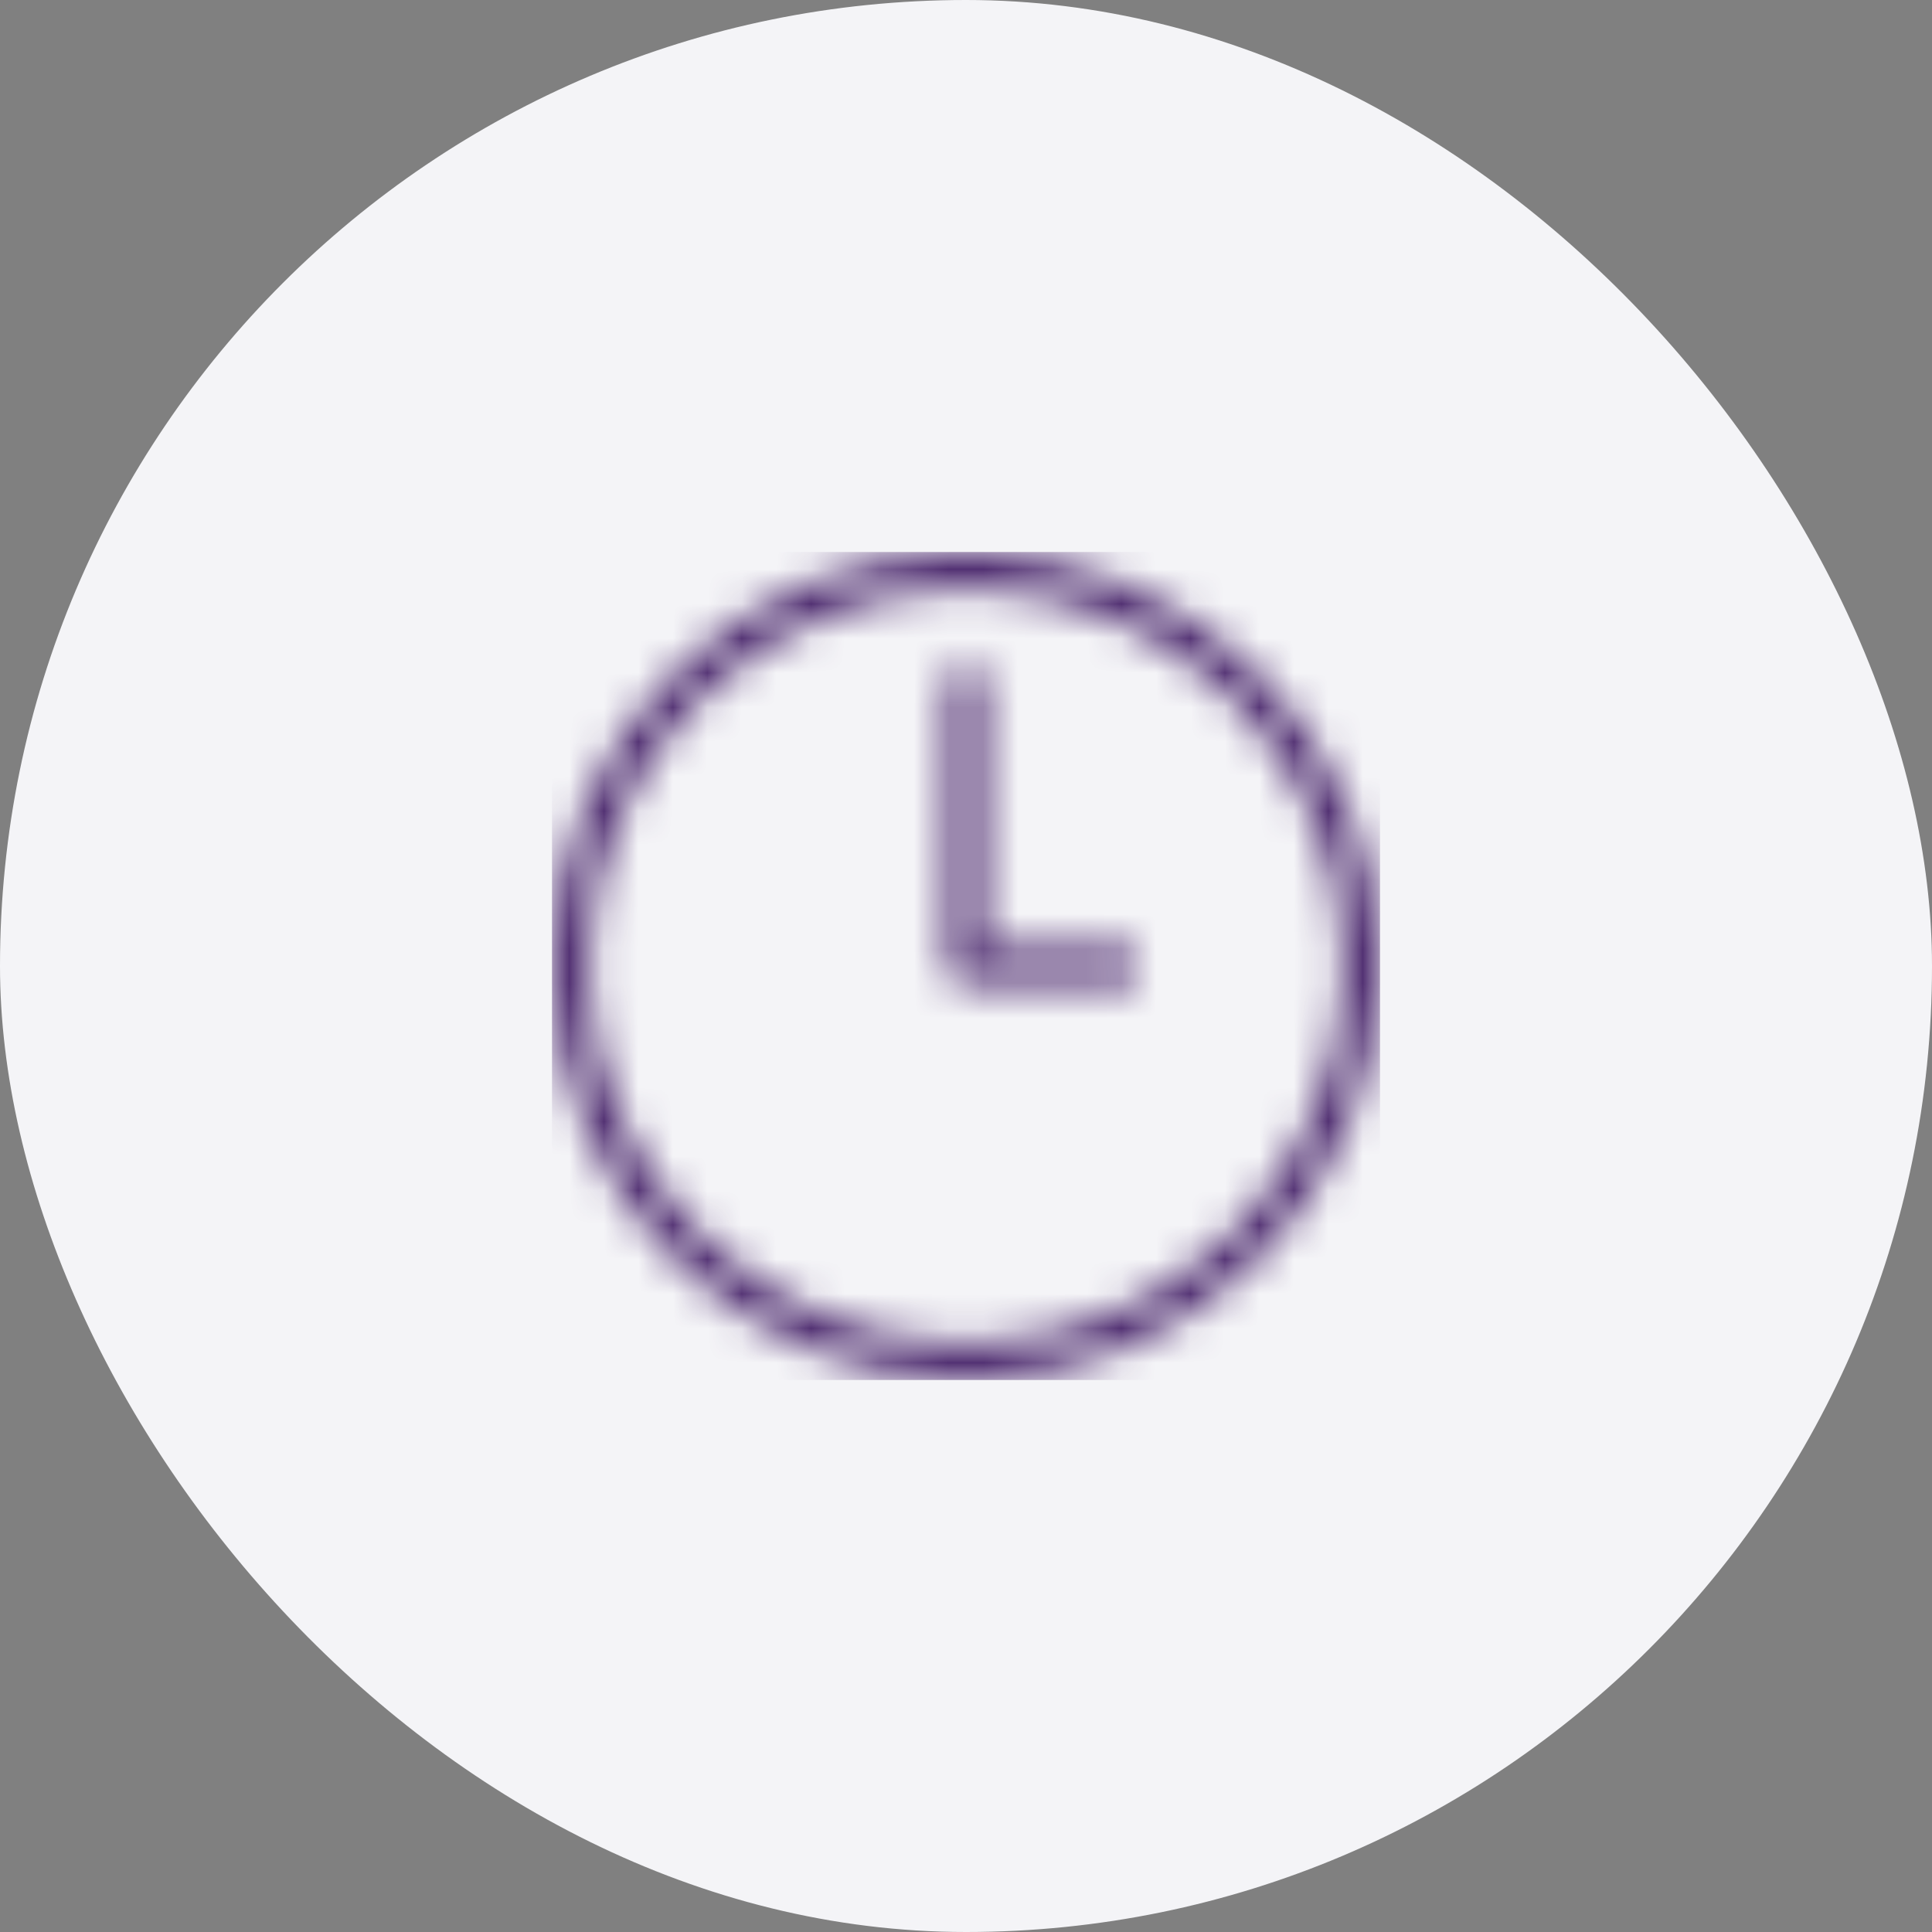
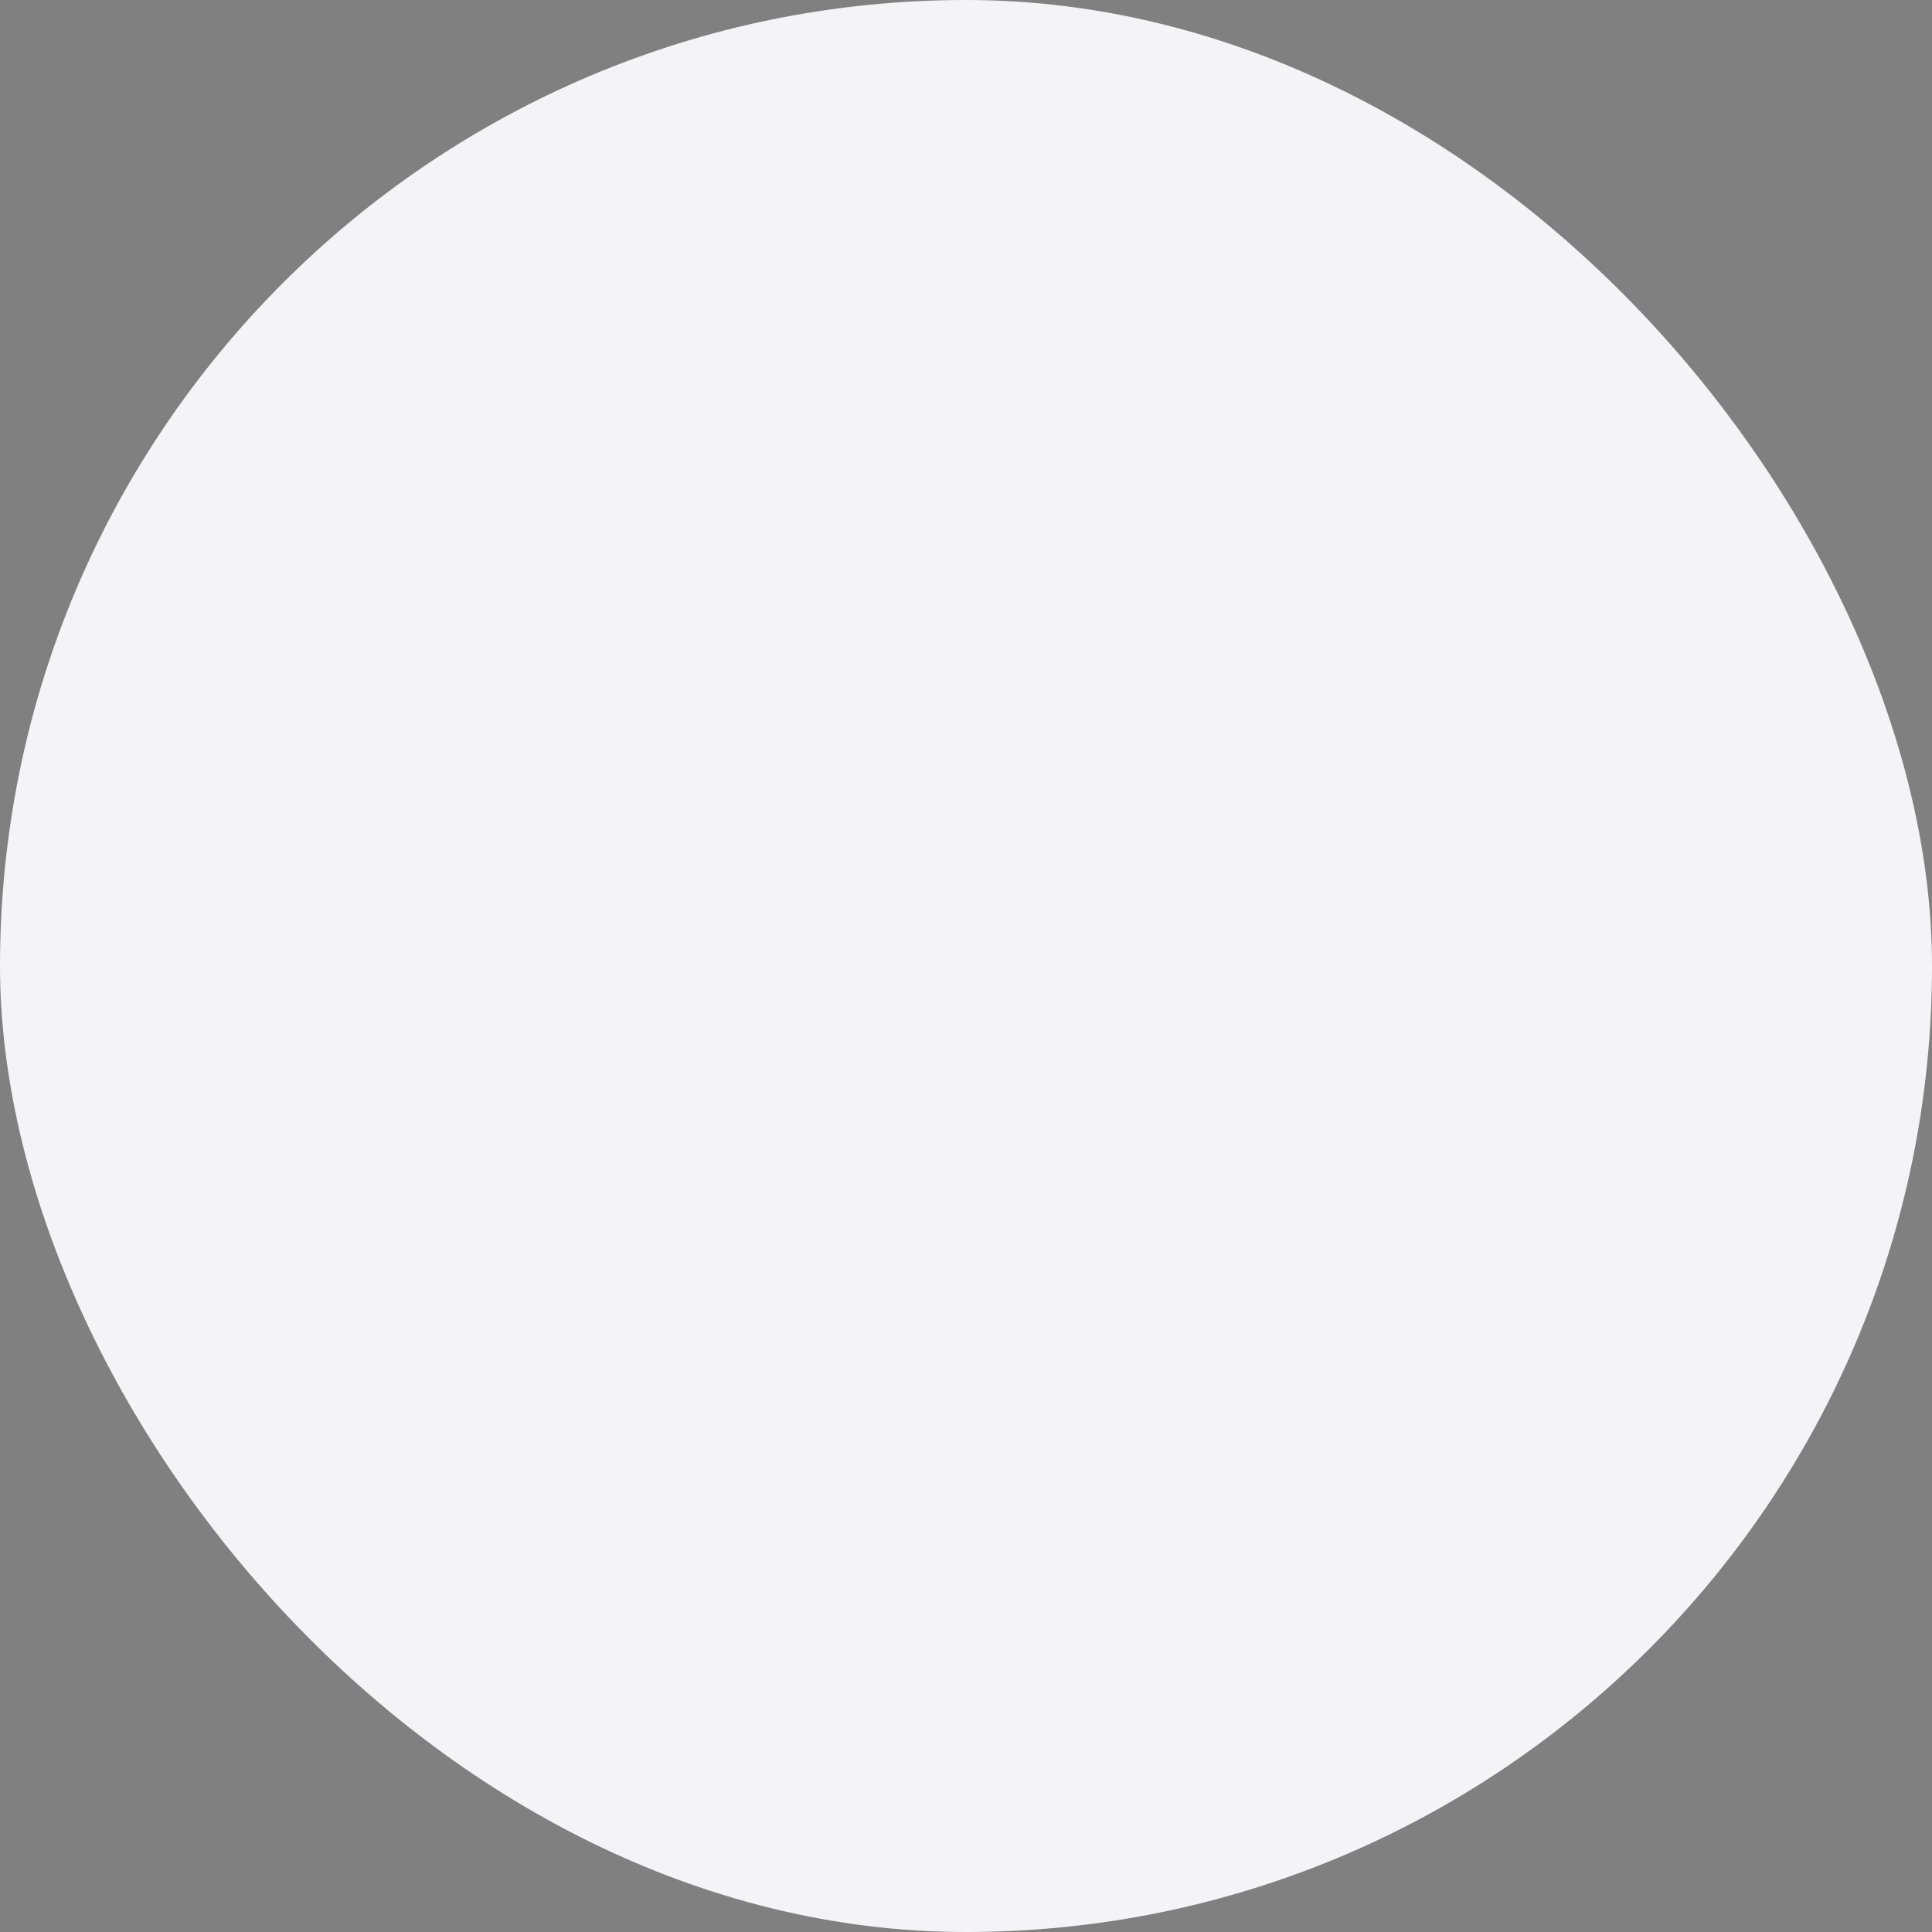
<svg xmlns="http://www.w3.org/2000/svg" width="56" height="56" viewBox="0 0 56 56" fill="none">
  <rect x="0" y="0" width="56" height="56" fill="#808080" stroke="none" />
  <rect width="56" height="56" rx="28" fill="#F4F4F7" />
  <mask id="mask0_1715_4902" style="mask-type:alpha" maskUnits="userSpaceOnUse" x="16" y="15" width="24" height="25">
-     <path fill-rule="evenodd" clip-rule="evenodd" d="M28 15.999C34.616 15.999 40 21.384 40 28C40 34.617 34.616 39.999 28 39.999C21.383 39.999 16 34.617 16 28C16 21.384 21.383 15.999 28 15.999ZM28 17.067C21.972 17.067 17.066 21.971 17.066 28C17.066 34.029 21.972 38.934 28 38.934C34.029 38.934 38.934 34.029 38.934 28C38.934 21.971 34.029 17.067 28 17.067ZM28 19.277C28.282 19.277 28.488 19.454 28.526 19.718L28.533 19.81V27.467H32.505C32.819 27.467 33.038 27.687 33.038 28C33.038 28.282 32.861 28.488 32.596 28.526L32.505 28.533H28C27.718 28.533 27.512 28.355 27.473 28.091L27.467 28V19.81C27.467 19.496 27.687 19.277 28 19.277Z" fill="#4B286D" />
-   </mask>
+     </mask>
  <g mask="url(#mask0_1715_4902)">
    <rect x="16" y="16" width="24" height="24" fill="#4B286D" />
  </g>
</svg>